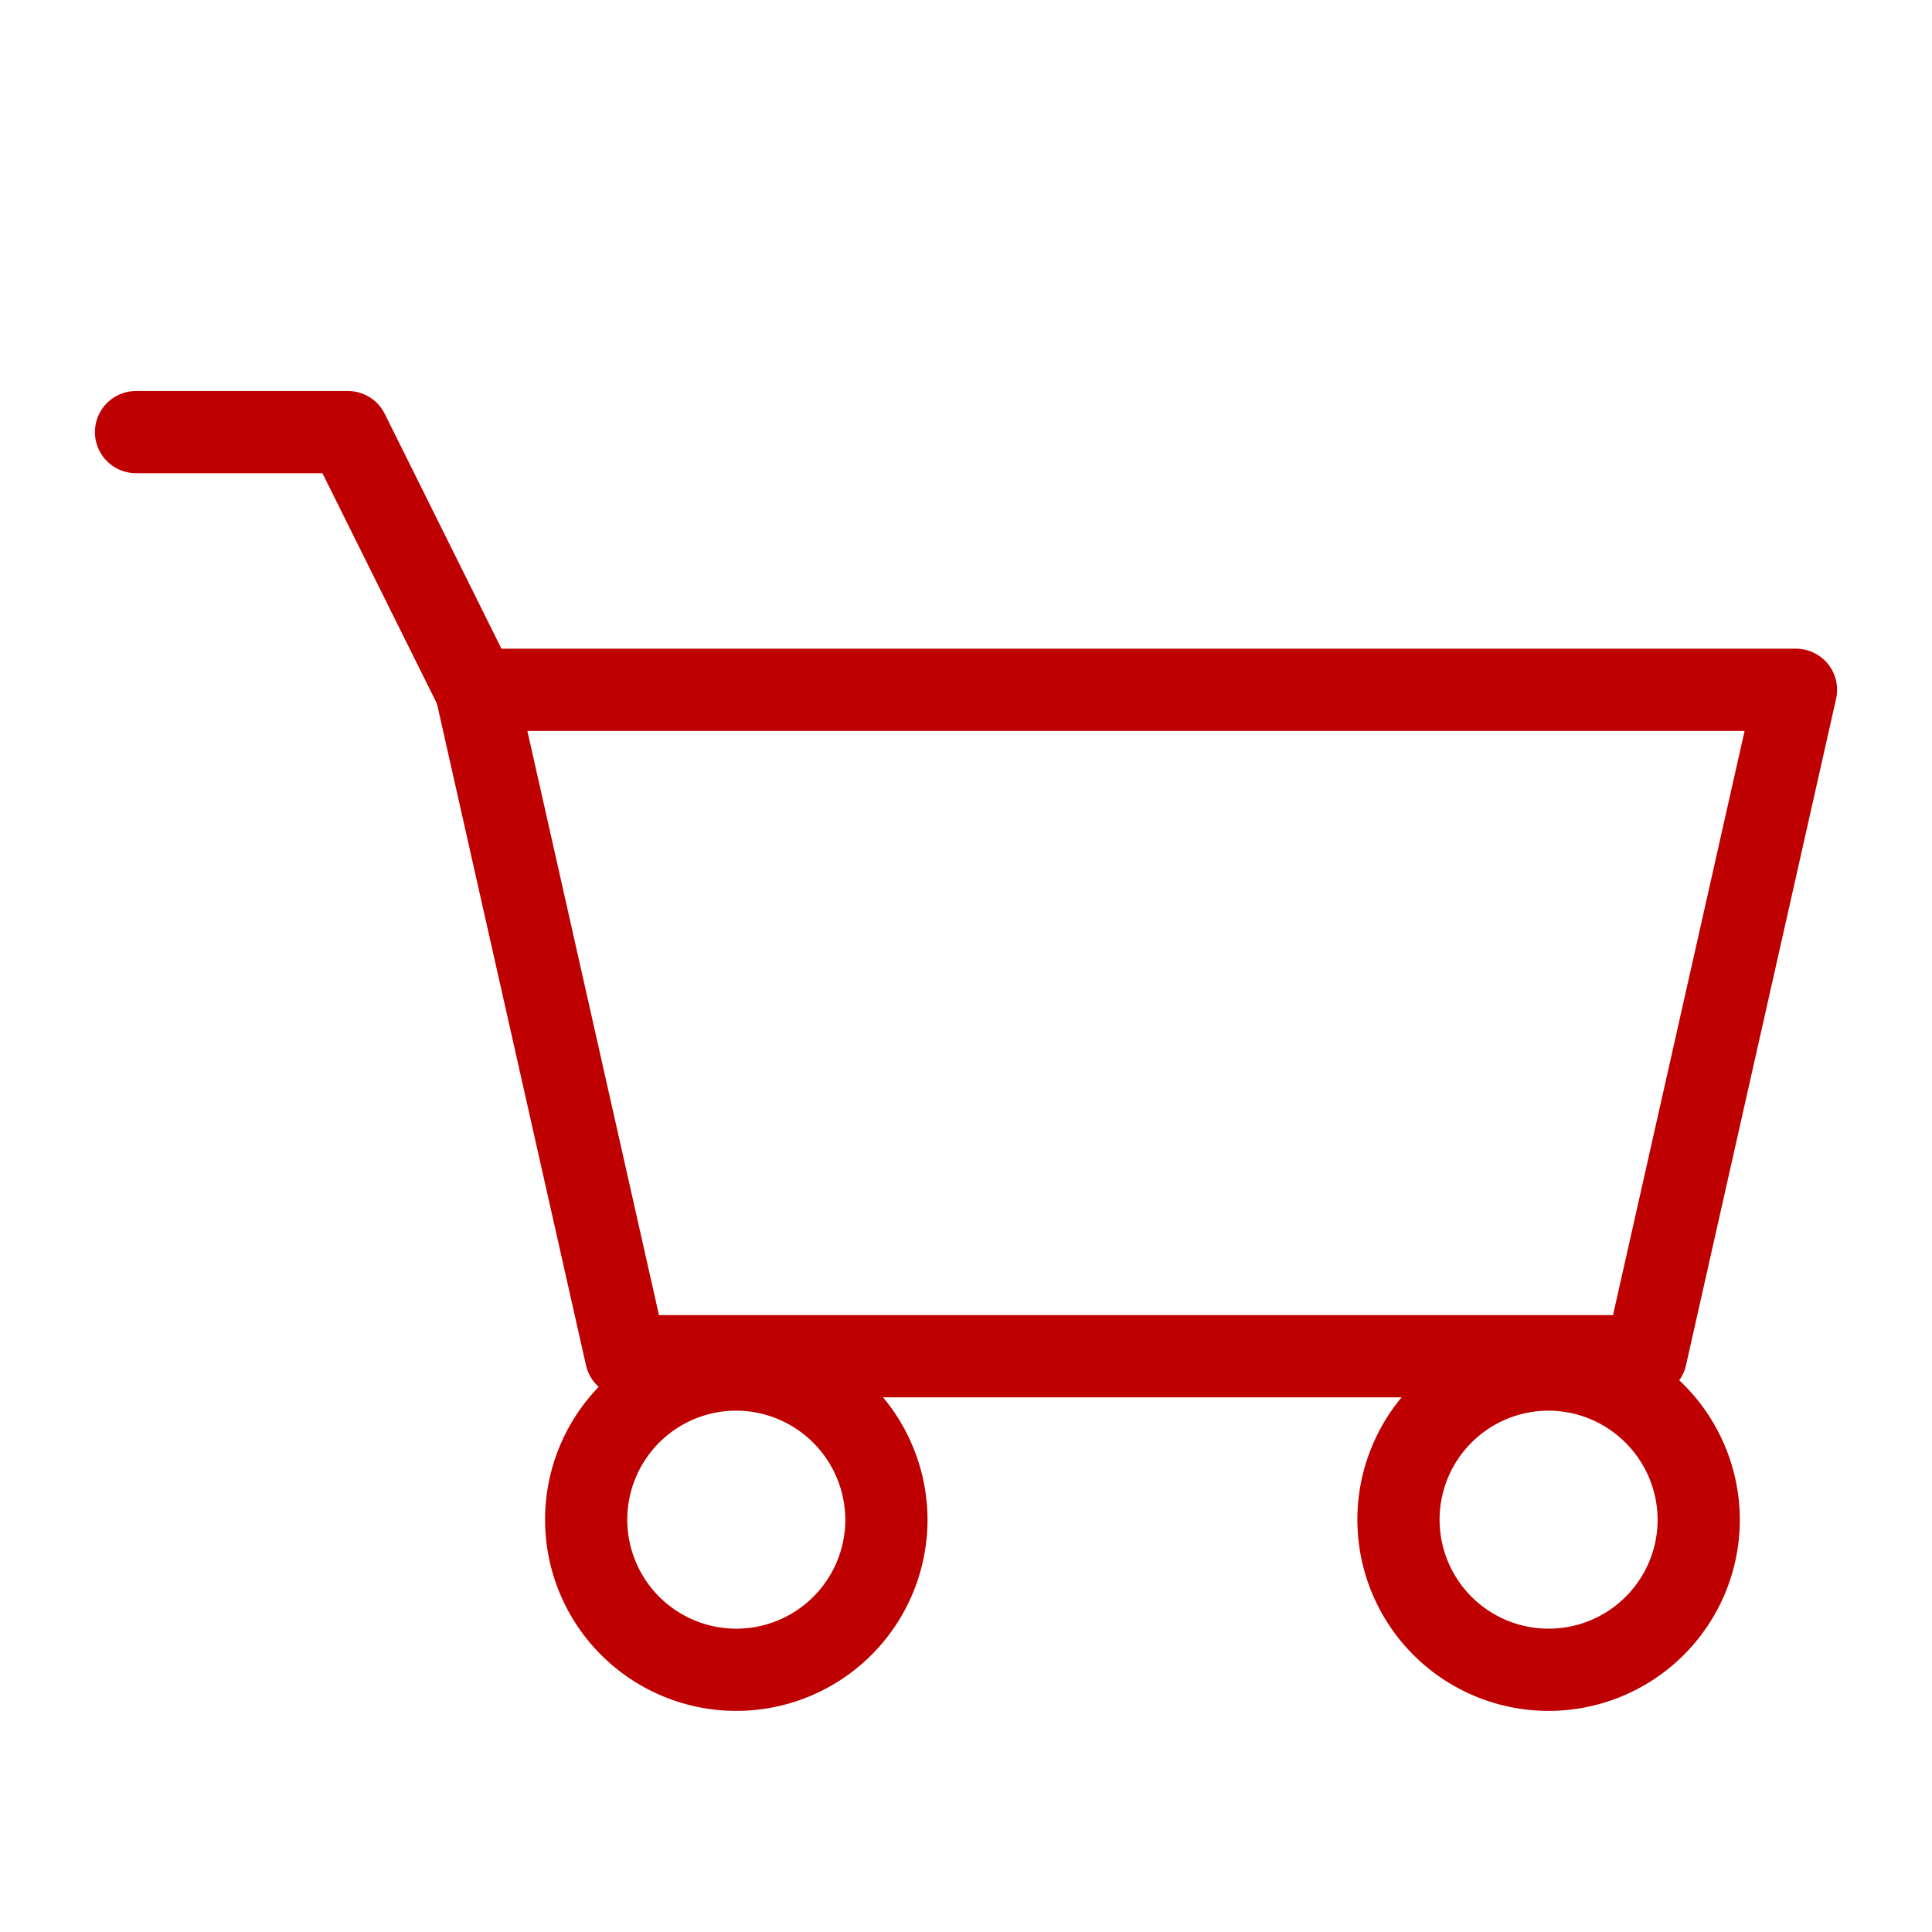
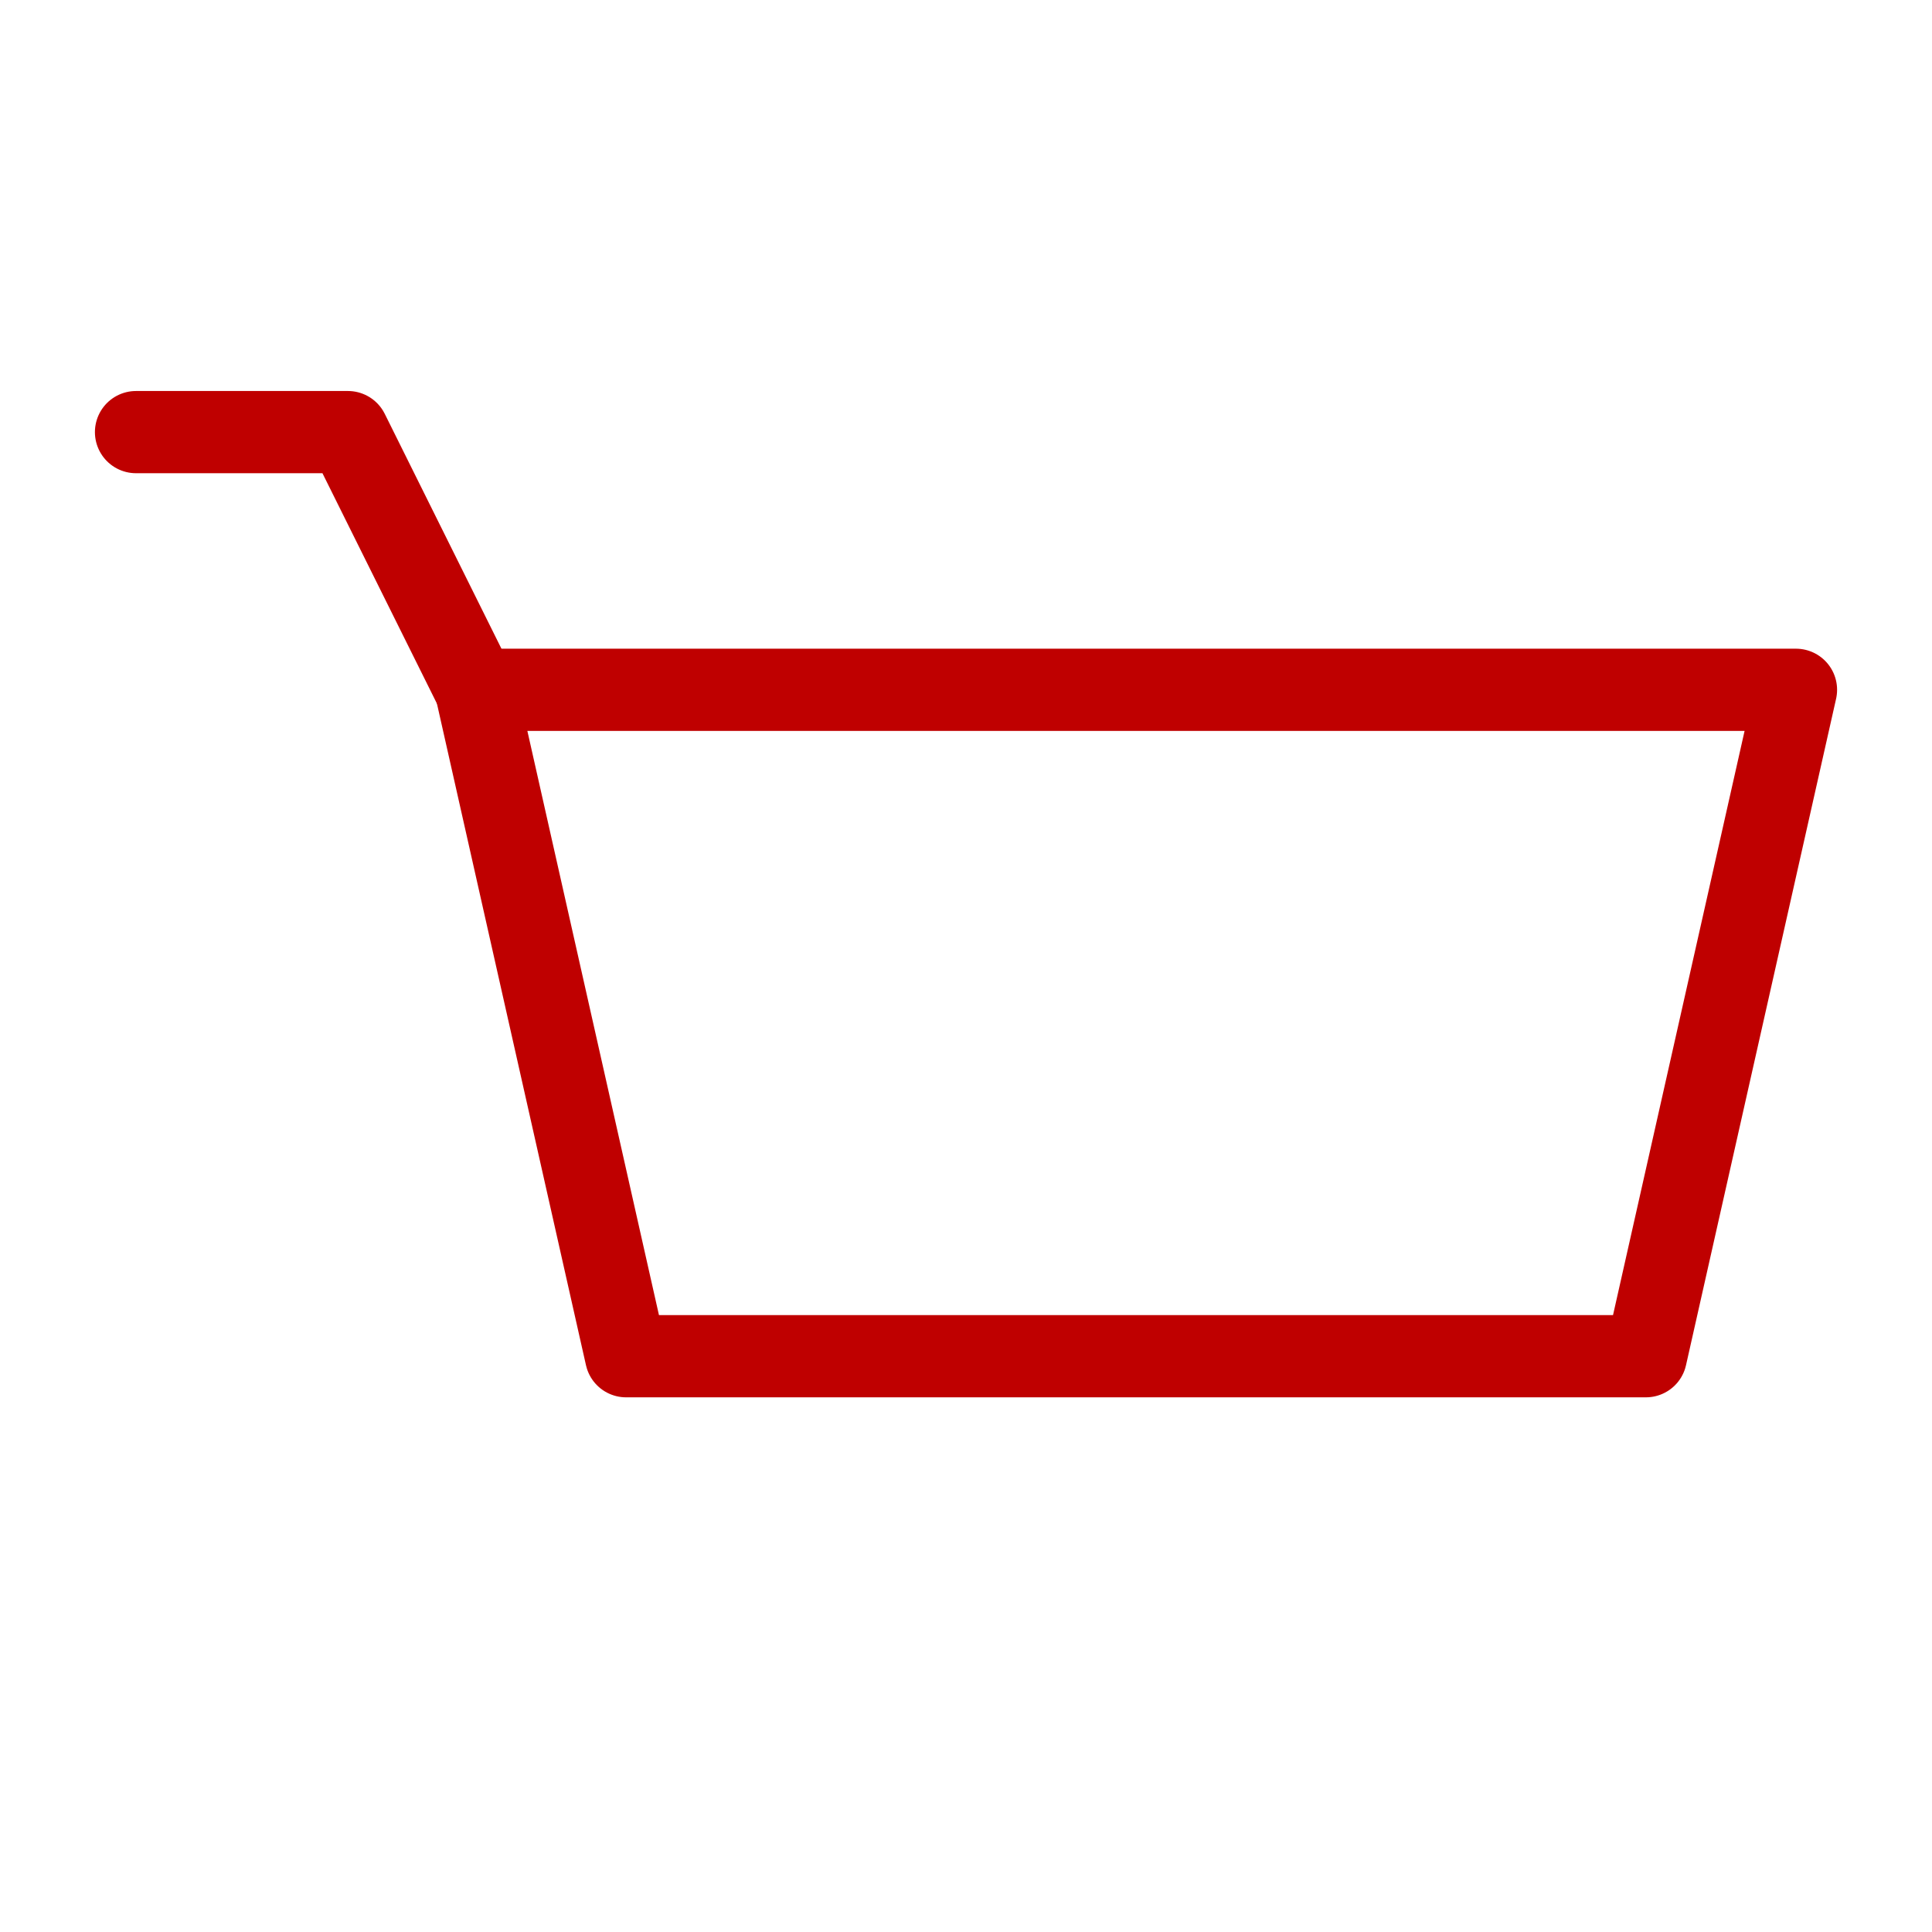
<svg xmlns="http://www.w3.org/2000/svg" width="47" height="47">
  <defs>
    <clipPath id="a">
-       <path fill="#bf0000" stroke="#bf0000" stroke-width="2" d="M2020-1685h47v47h-47z" />
+       <path fill="#bf0000" stroke="#bf0000" stroke-width="2" d="M2020-1685h47v47h-47" />
    </clipPath>
  </defs>
  <g transform="translate(-2020 1685)" clip-path="url(#a)">
    <g fill="none" stroke="#bf0000" stroke-width="2">
      <path d="M2031.579-1668.219h32.112l-3.651 16.212h-24.809z" stroke-linecap="round" stroke-linejoin="round" />
-       <path d="M2041.564-1648.008a3.652 3.652 0 1 1-3.648-3.675 3.663 3.663 0 0 1 3.648 3.675zm19.761 0a3.652 3.652 0 1 1-3.648-3.675 3.663 3.663 0 0 1 3.648 3.675z" stroke-miterlimit="10" />
      <path d="M2023.309-1674.488h5.155l3.115 6.269" stroke-linecap="round" stroke-linejoin="round" />
    </g>
  </g>
</svg>